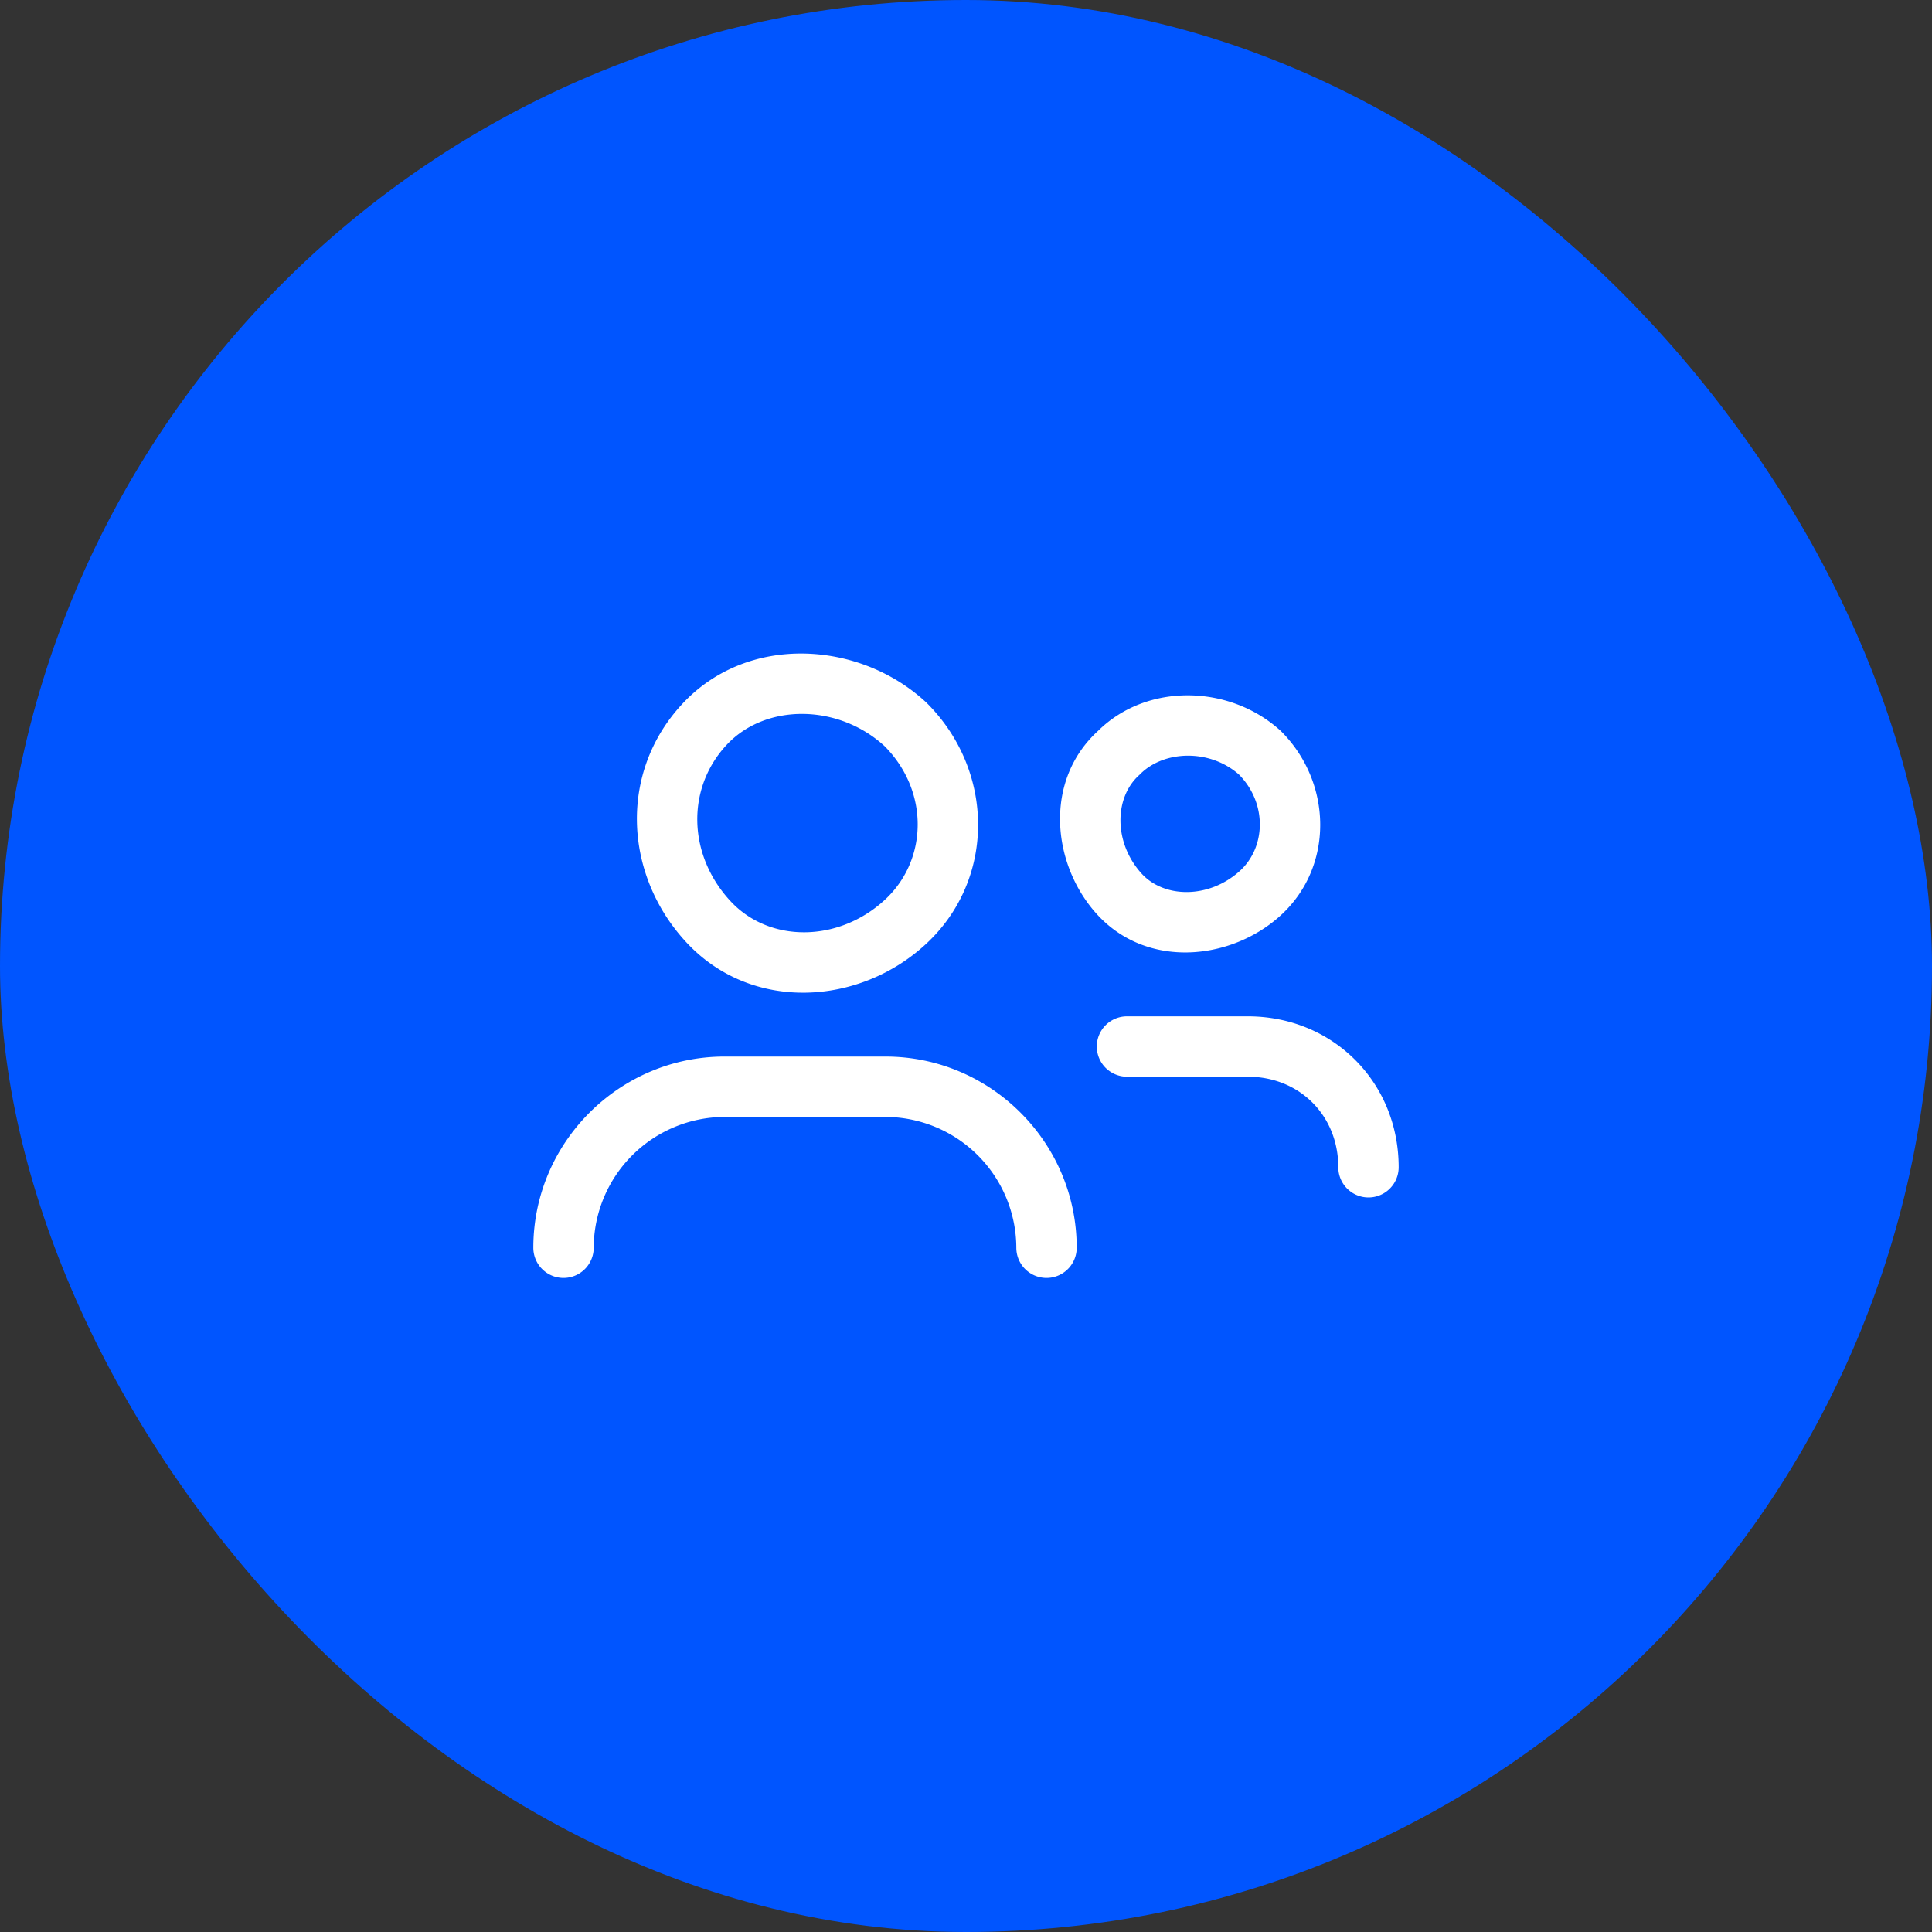
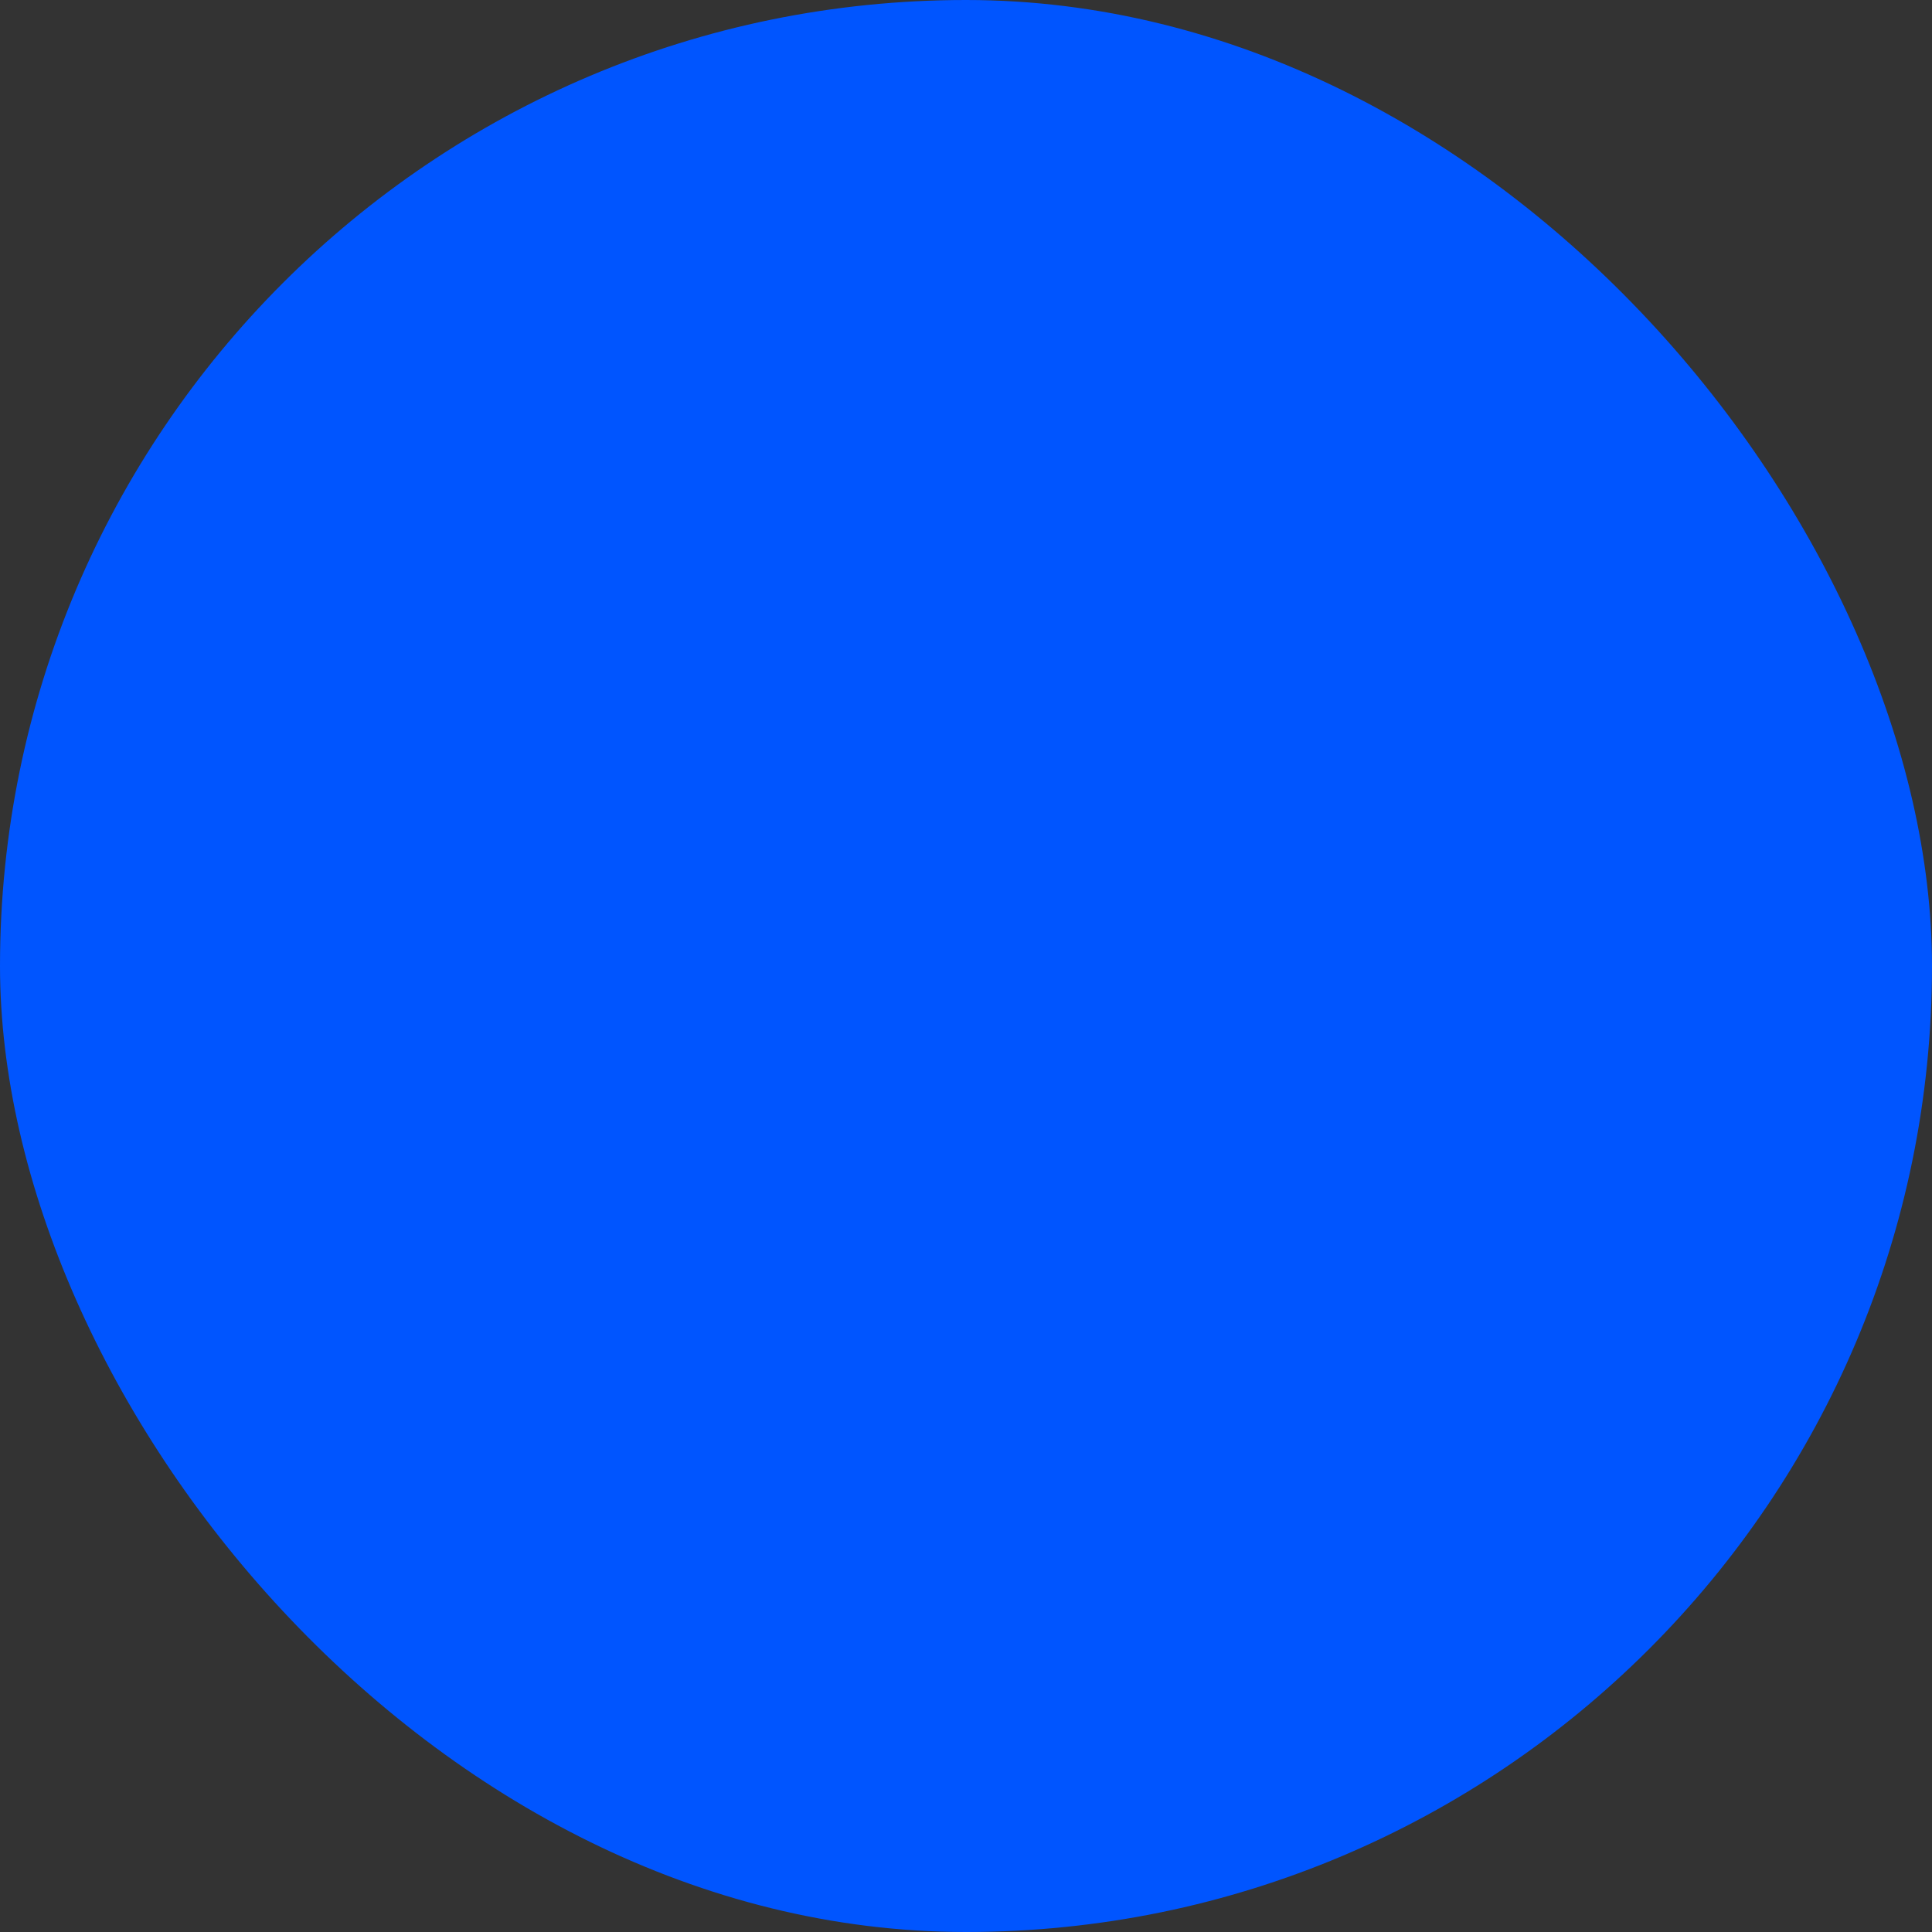
<svg xmlns="http://www.w3.org/2000/svg" width="64" height="64" fill="none">
  <rect width="100%" height="100%" fill="#333333" stroke="none" />
  <rect width="64" height="64" fill="#05F" rx="32" />
-   <path fill="#fff" fill-rule="evenodd" d="M24 37a4.35 4.35 0 0 0-4.333 4.333 1 1 0 1 1-2 0C17.667 37.848 20.515 35 24 35h5.333c3.486 0 6.334 2.848 6.334 6.333a1 1 0 1 1-2 0A4.349 4.349 0 0 0 29.333 37H24zm5.306-12.28c-1.535-1.412-3.95-1.43-5.24-.04-1.342 1.446-1.28 3.651.134 5.173 1.293 1.393 3.585 1.372 5.12-.053 1.42-1.32 1.464-3.588-.014-5.08zm1.37-1.457c-2.2-2.039-5.904-2.281-8.075.056-2.125 2.288-1.92 5.683.133 7.895 2.173 2.34 5.747 2.094 7.946.052 2.307-2.141 2.27-5.726.032-7.968a.975.975 0 0 0-.036-.035zm5.657 11.404a1 1 0 0 1 1-1h4c2.82 0 5 2.18 5 5a1 1 0 1 1-2 0c0-1.715-1.285-3-3-3h-4a1 1 0 0 1-1-1zm4.712-9.007c-.975-.86-2.486-.805-3.271-.02a.93.93 0 0 1-.038.037c-.826.742-.85 2.227.074 3.254.743.825 2.227.85 3.254-.074.865-.778.926-2.233-.02-3.198zm1.35-1.476c-1.686-1.511-4.407-1.565-6.017.024-1.82 1.659-1.525 4.428-.055 6.061 1.658 1.841 4.44 1.55 6.08.074 1.794-1.615 1.74-4.408.044-6.11a.847.847 0 0 0-.052-.05z" clip-rule="evenodd" />
</svg>